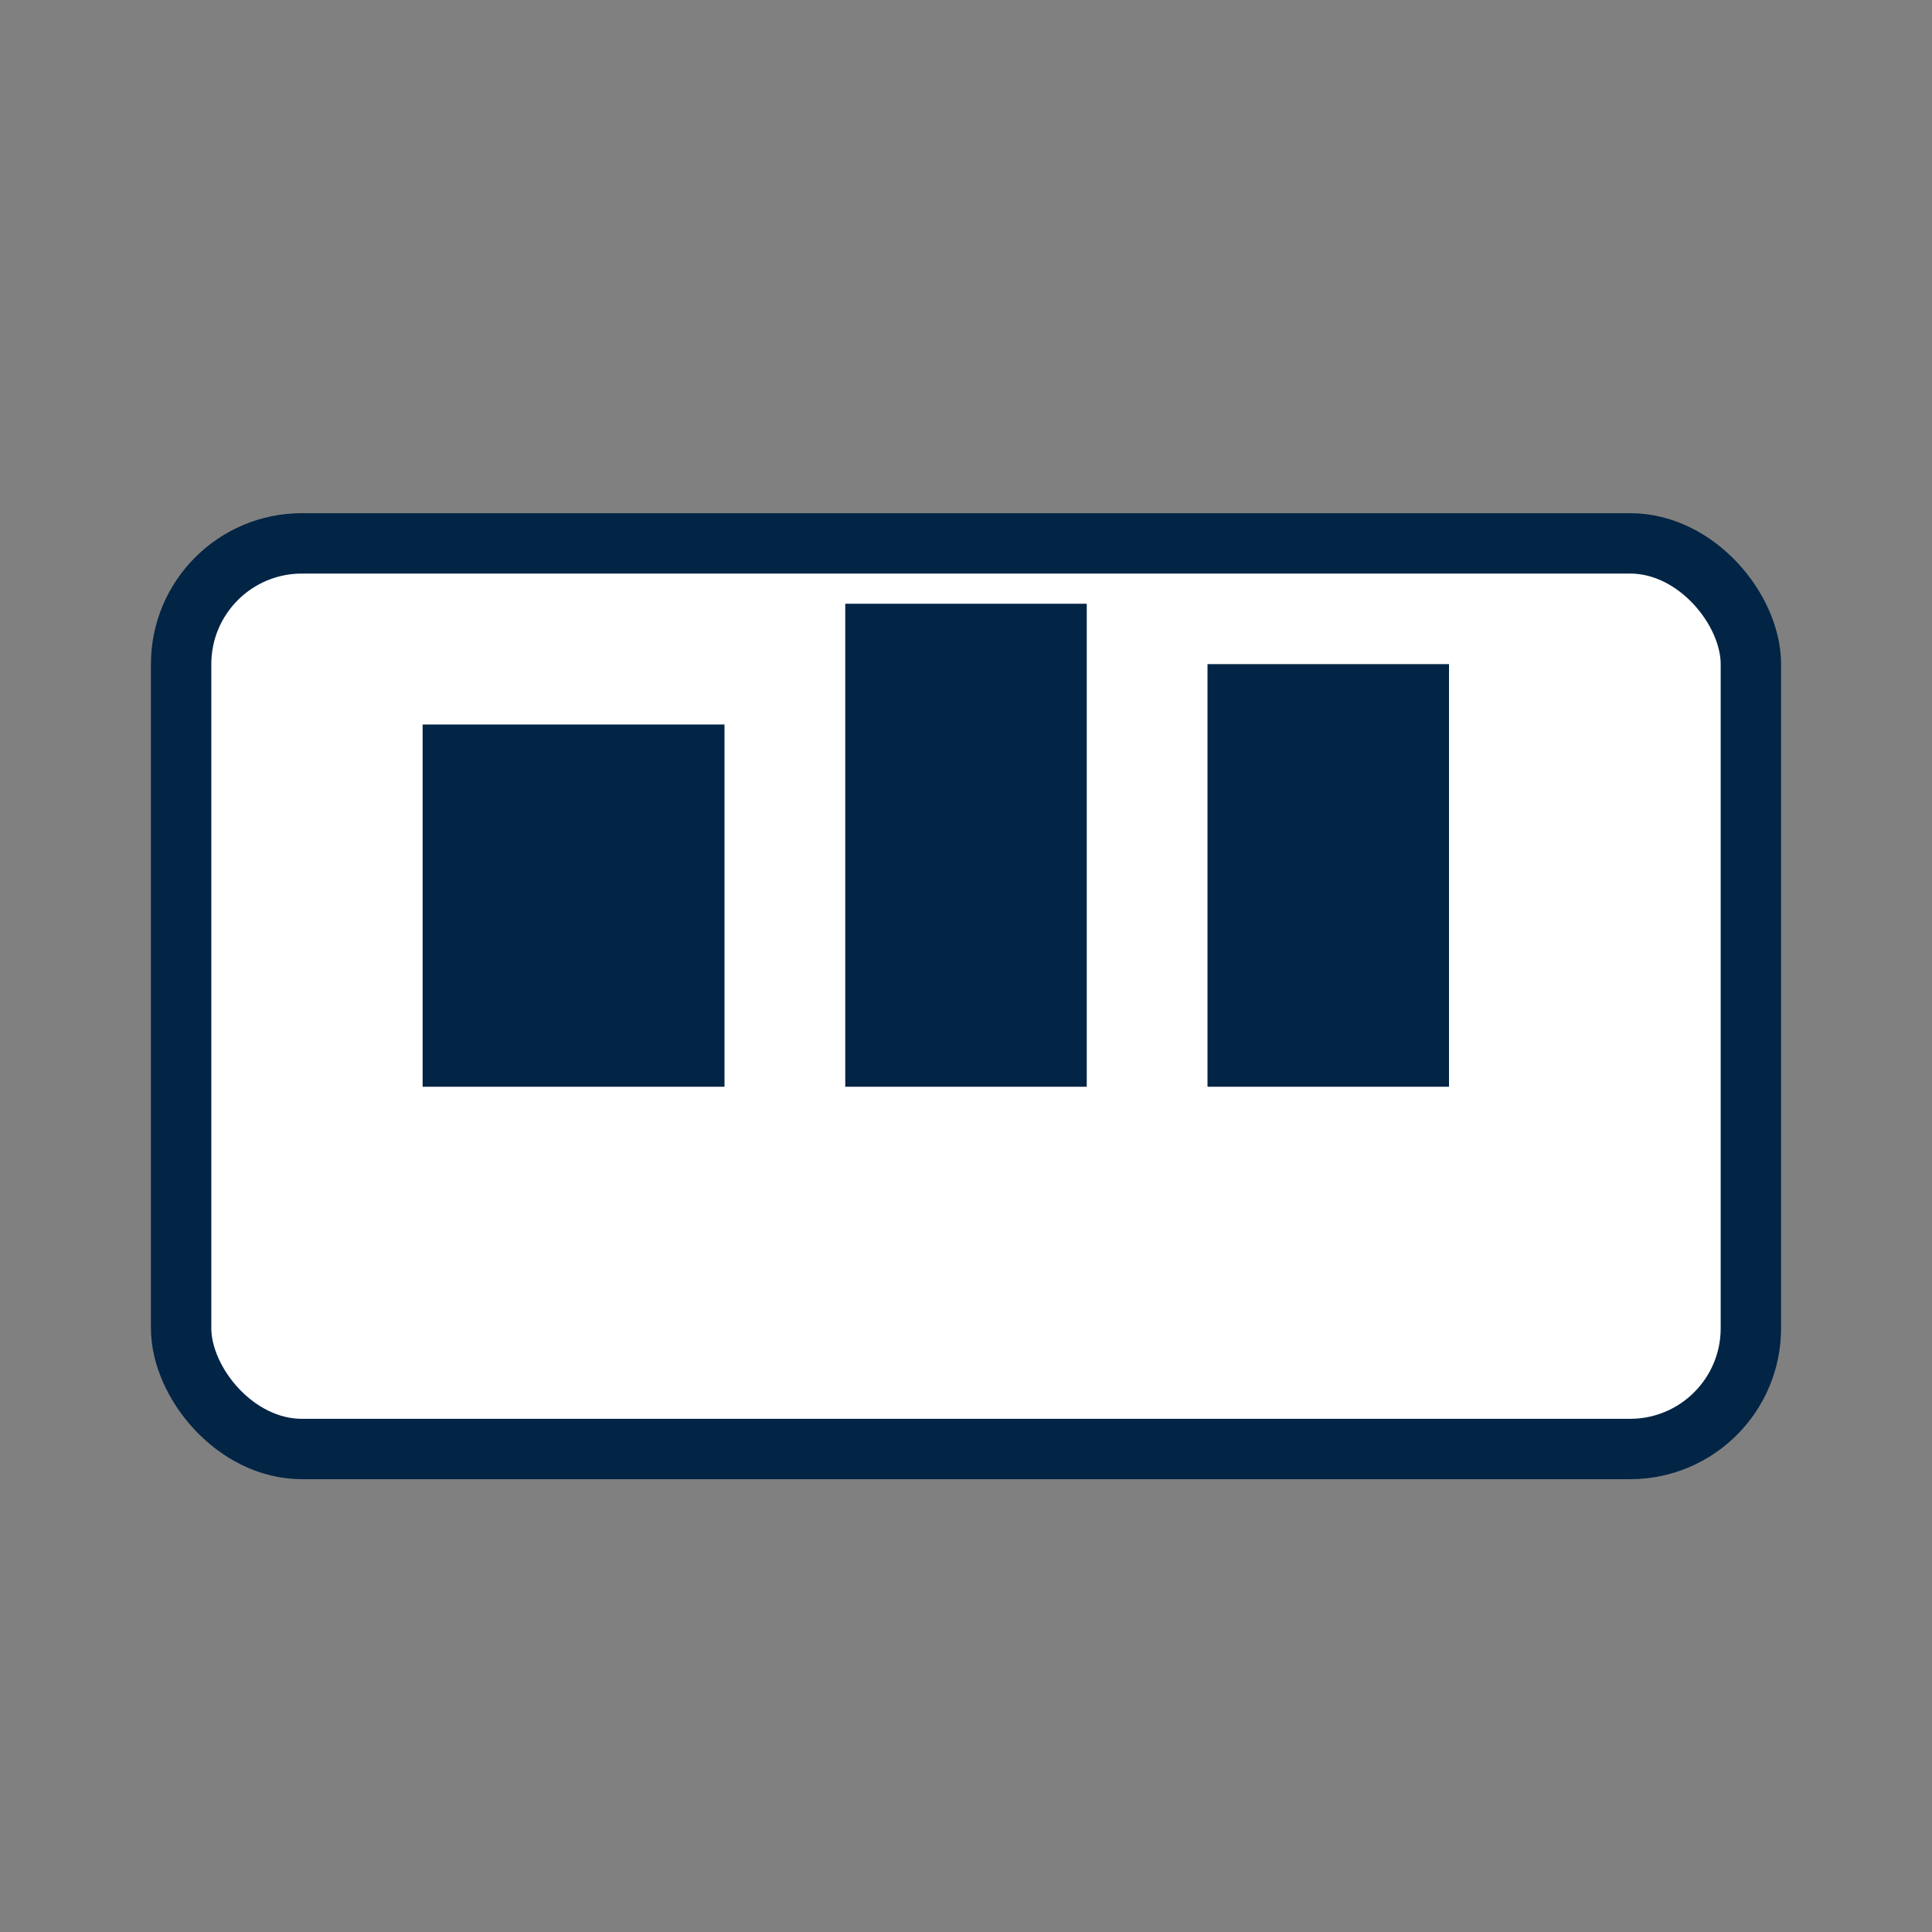
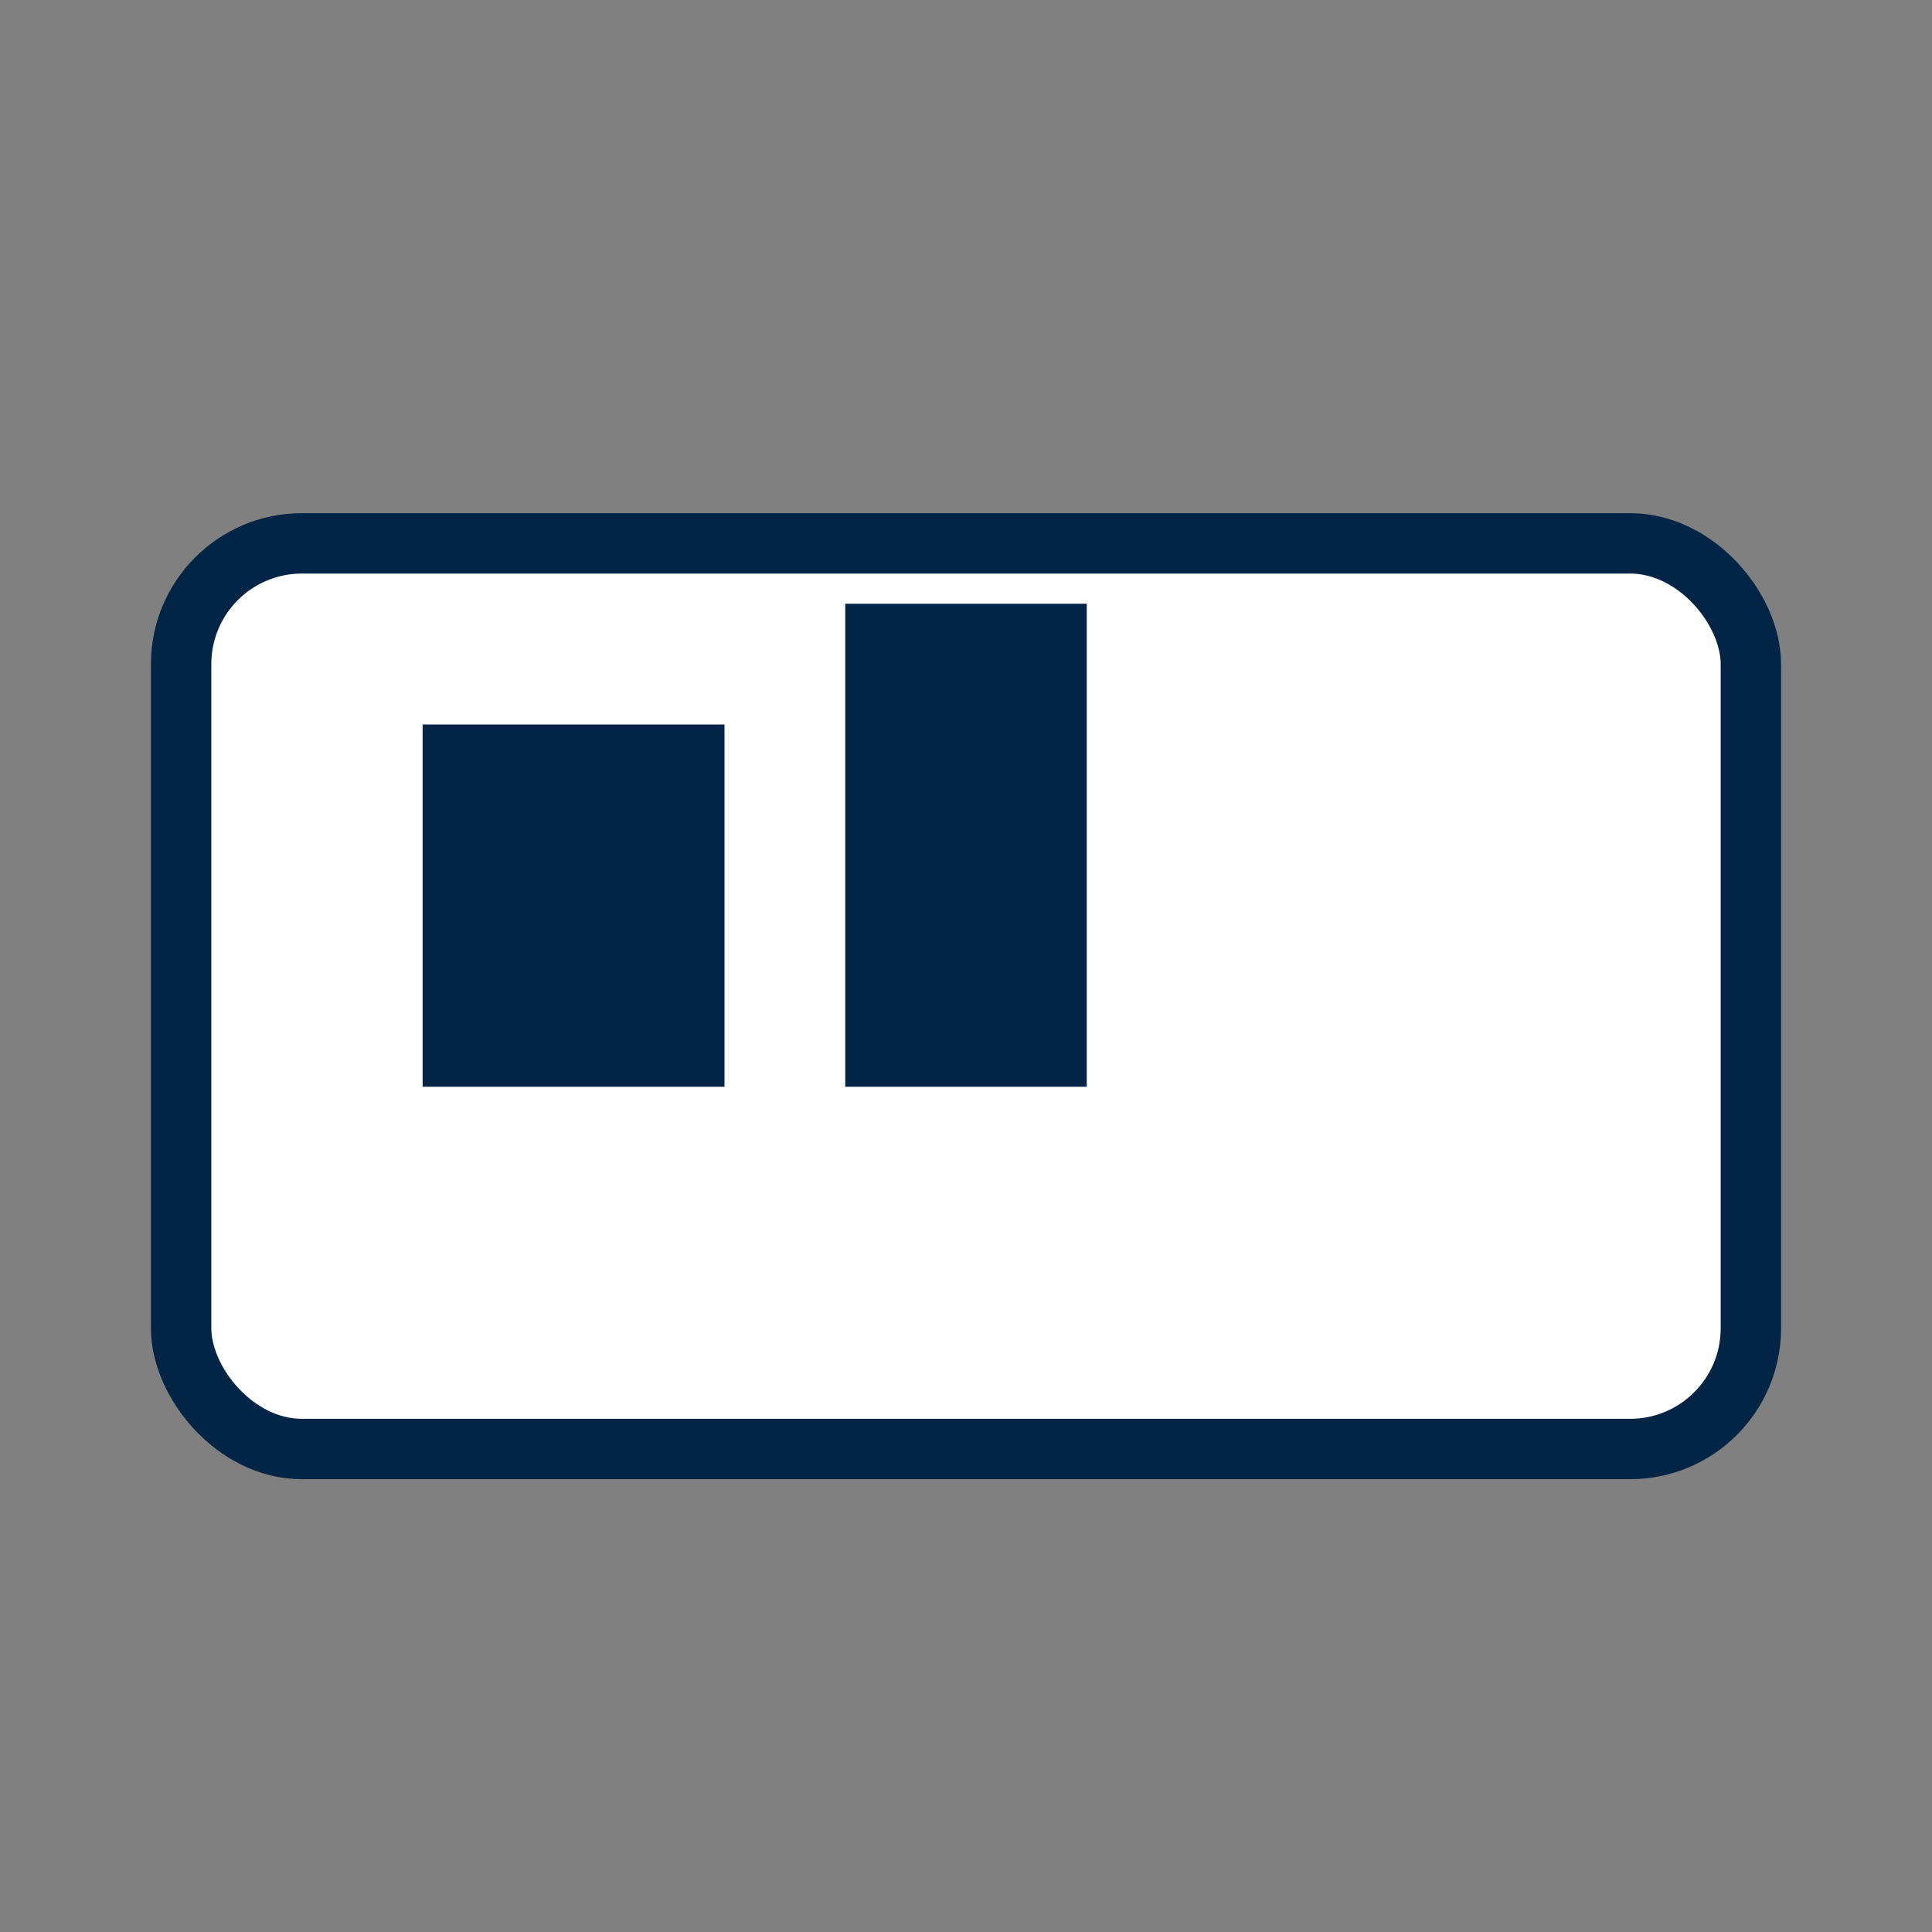
<svg xmlns="http://www.w3.org/2000/svg" viewBox="0 0 64 64" width="64" height="64" role="img" aria-label="Working capital icon">
  <rect x="0" y="0" width="64" height="64" fill="#808080" stroke="none" />
  <rect x="6" y="18" width="52" height="30" rx="4" fill="#ffffff" stroke="#022445" stroke-width="2" />
  <rect x="14" y="24" width="10" height="12" fill="#022445" />
  <rect x="28" y="20" width="8" height="16" fill="#022445" />
-   <rect x="40" y="22" width="8" height="14" fill="#022445" />
</svg>